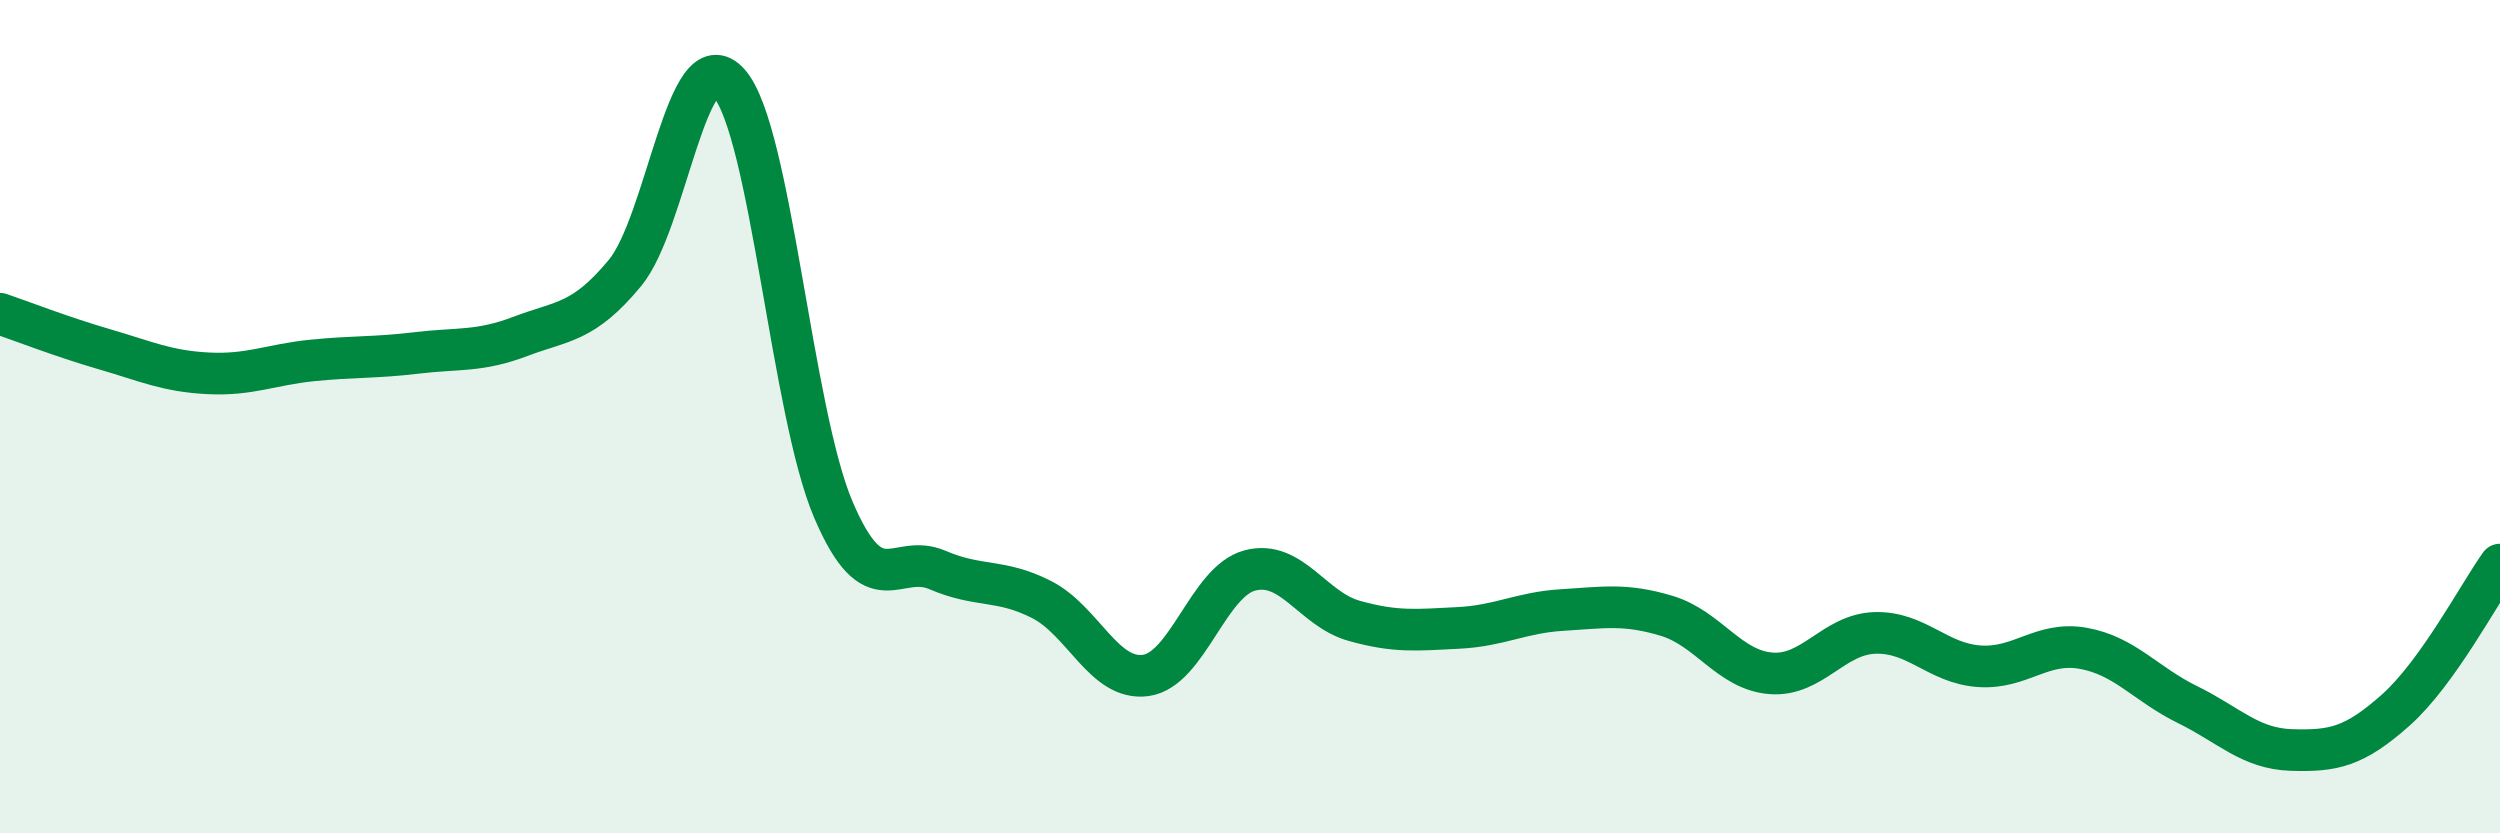
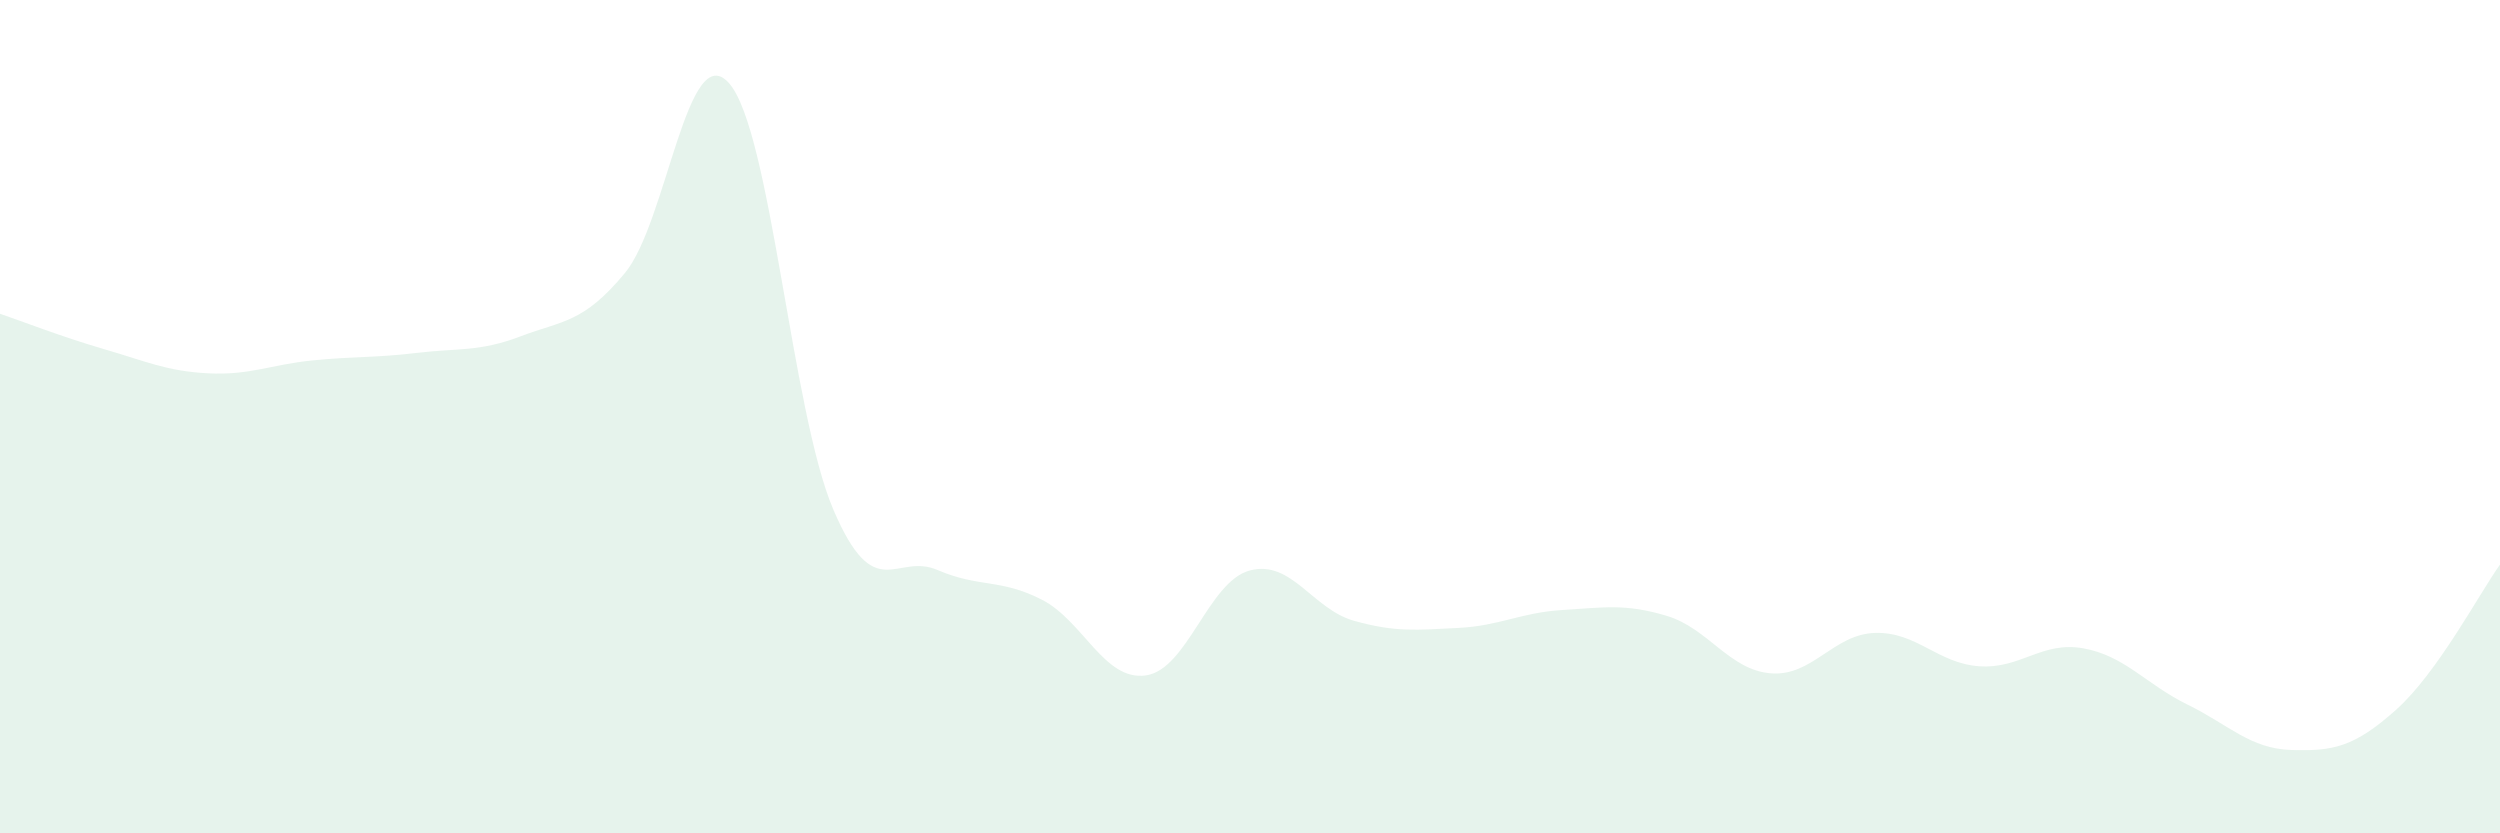
<svg xmlns="http://www.w3.org/2000/svg" width="60" height="20" viewBox="0 0 60 20">
  <path d="M 0,7.53 C 0.5,7.7 1.5,8.09 2.5,8.38 C 3.5,8.67 4,8.91 5,8.96 C 6,9.01 6.5,8.75 7.5,8.65 C 8.5,8.55 9,8.59 10,8.47 C 11,8.35 11.5,8.45 12.5,8.07 C 13.5,7.69 14,7.76 15,6.55 C 16,5.34 16.5,0.86 17.5,2 C 18.5,3.14 19,9.89 20,12.23 C 21,14.57 21.5,13.25 22.5,13.68 C 23.5,14.11 24,13.88 25,14.39 C 26,14.9 26.5,16.35 27.5,16.21 C 28.5,16.07 29,13.95 30,13.69 C 31,13.43 31.5,14.62 32.5,14.9 C 33.5,15.18 34,15.12 35,15.07 C 36,15.02 36.5,14.7 37.5,14.64 C 38.5,14.58 39,14.48 40,14.78 C 41,15.08 41.5,16.08 42.5,16.16 C 43.5,16.24 44,15.22 45,15.19 C 46,15.16 46.5,15.92 47.5,15.99 C 48.5,16.06 49,15.38 50,15.56 C 51,15.74 51.5,16.42 52.5,16.91 C 53.5,17.4 54,17.97 55,18 C 56,18.03 56.5,17.93 57.5,17.04 C 58.5,16.15 59.5,14.25 60,13.55L60 20L0 20Z" fill="#008740" opacity="0.1" stroke-linecap="round" stroke-linejoin="round" />
-   <path d="M 0,7.53 C 0.5,7.7 1.5,8.09 2.5,8.38 C 3.5,8.67 4,8.91 5,8.96 C 6,9.01 6.5,8.75 7.5,8.65 C 8.5,8.55 9,8.59 10,8.47 C 11,8.35 11.5,8.45 12.5,8.07 C 13.5,7.69 14,7.76 15,6.55 C 16,5.34 16.5,0.86 17.5,2 C 18.5,3.14 19,9.89 20,12.23 C 21,14.57 21.5,13.25 22.5,13.68 C 23.5,14.11 24,13.88 25,14.39 C 26,14.9 26.5,16.35 27.5,16.21 C 28.5,16.07 29,13.95 30,13.69 C 31,13.43 31.5,14.62 32.5,14.9 C 33.5,15.18 34,15.12 35,15.07 C 36,15.02 36.5,14.7 37.5,14.64 C 38.5,14.58 39,14.48 40,14.78 C 41,15.08 41.5,16.08 42.5,16.16 C 43.5,16.24 44,15.22 45,15.19 C 46,15.16 46.5,15.92 47.5,15.99 C 48.5,16.06 49,15.38 50,15.56 C 51,15.74 51.5,16.42 52.5,16.91 C 53.5,17.4 54,17.97 55,18 C 56,18.03 56.5,17.93 57.5,17.04 C 58.5,16.15 59.5,14.25 60,13.55" stroke="#008740" stroke-width="1" fill="none" stroke-linecap="round" stroke-linejoin="round" />
</svg>